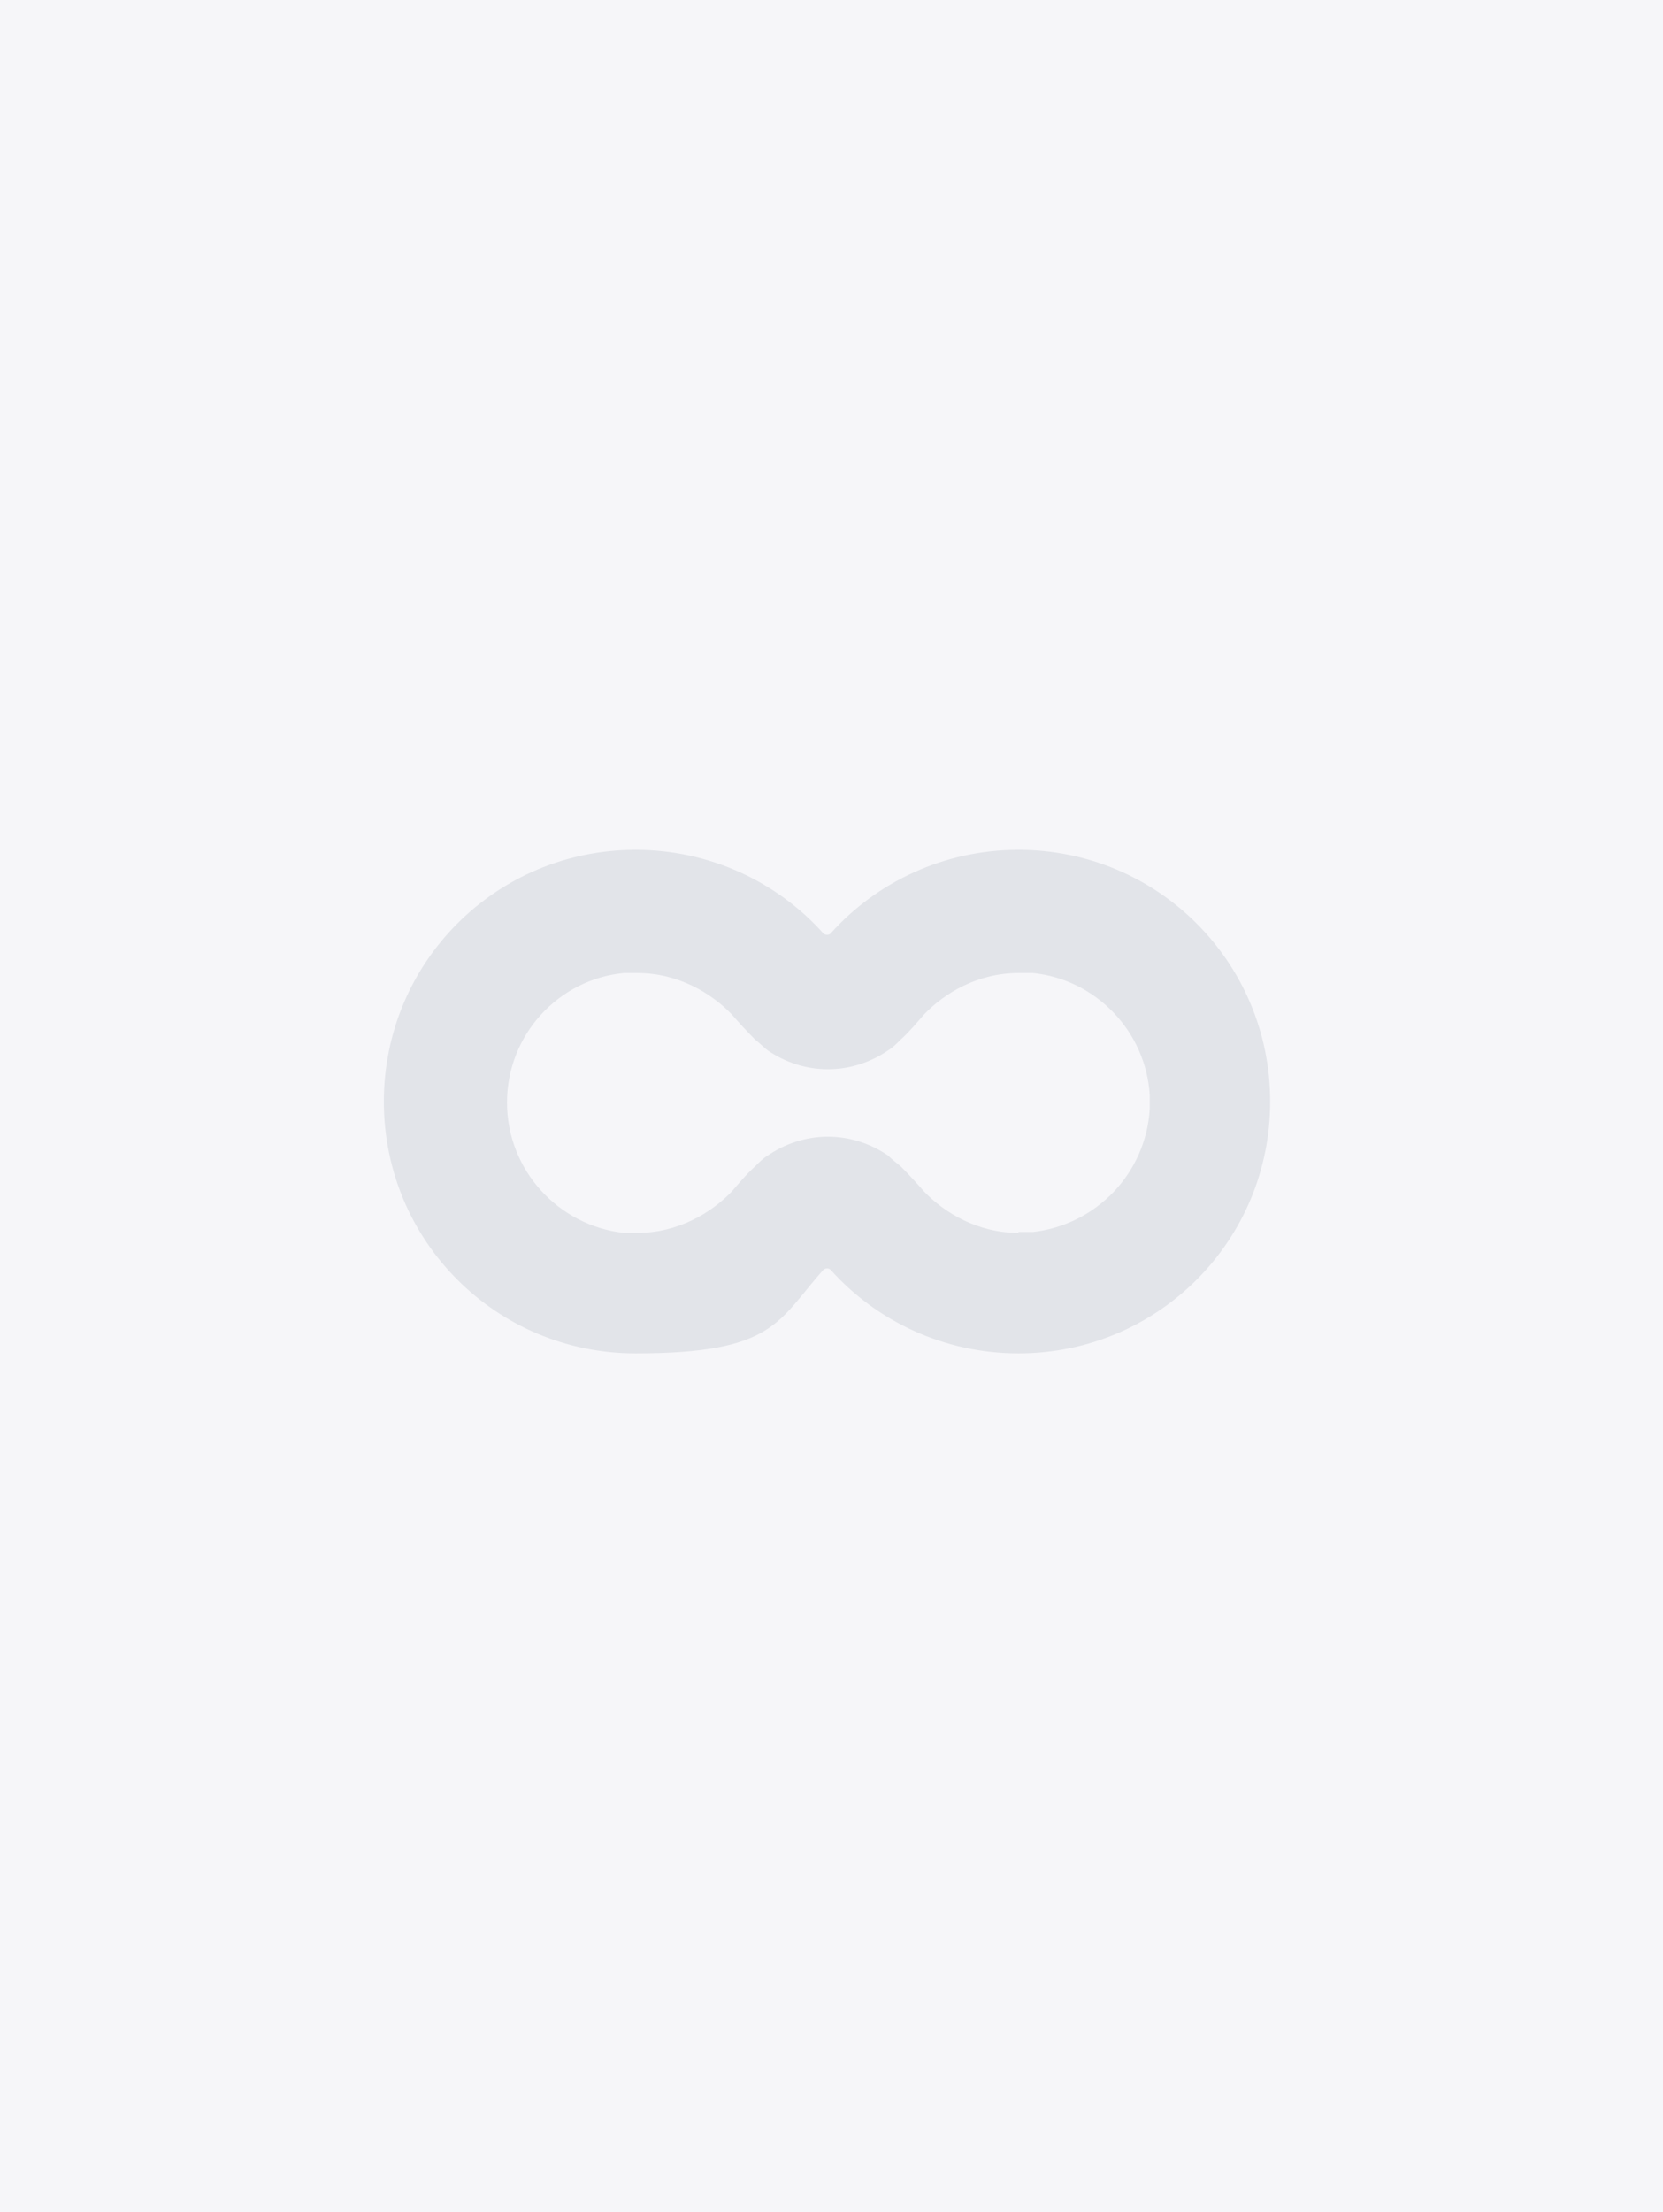
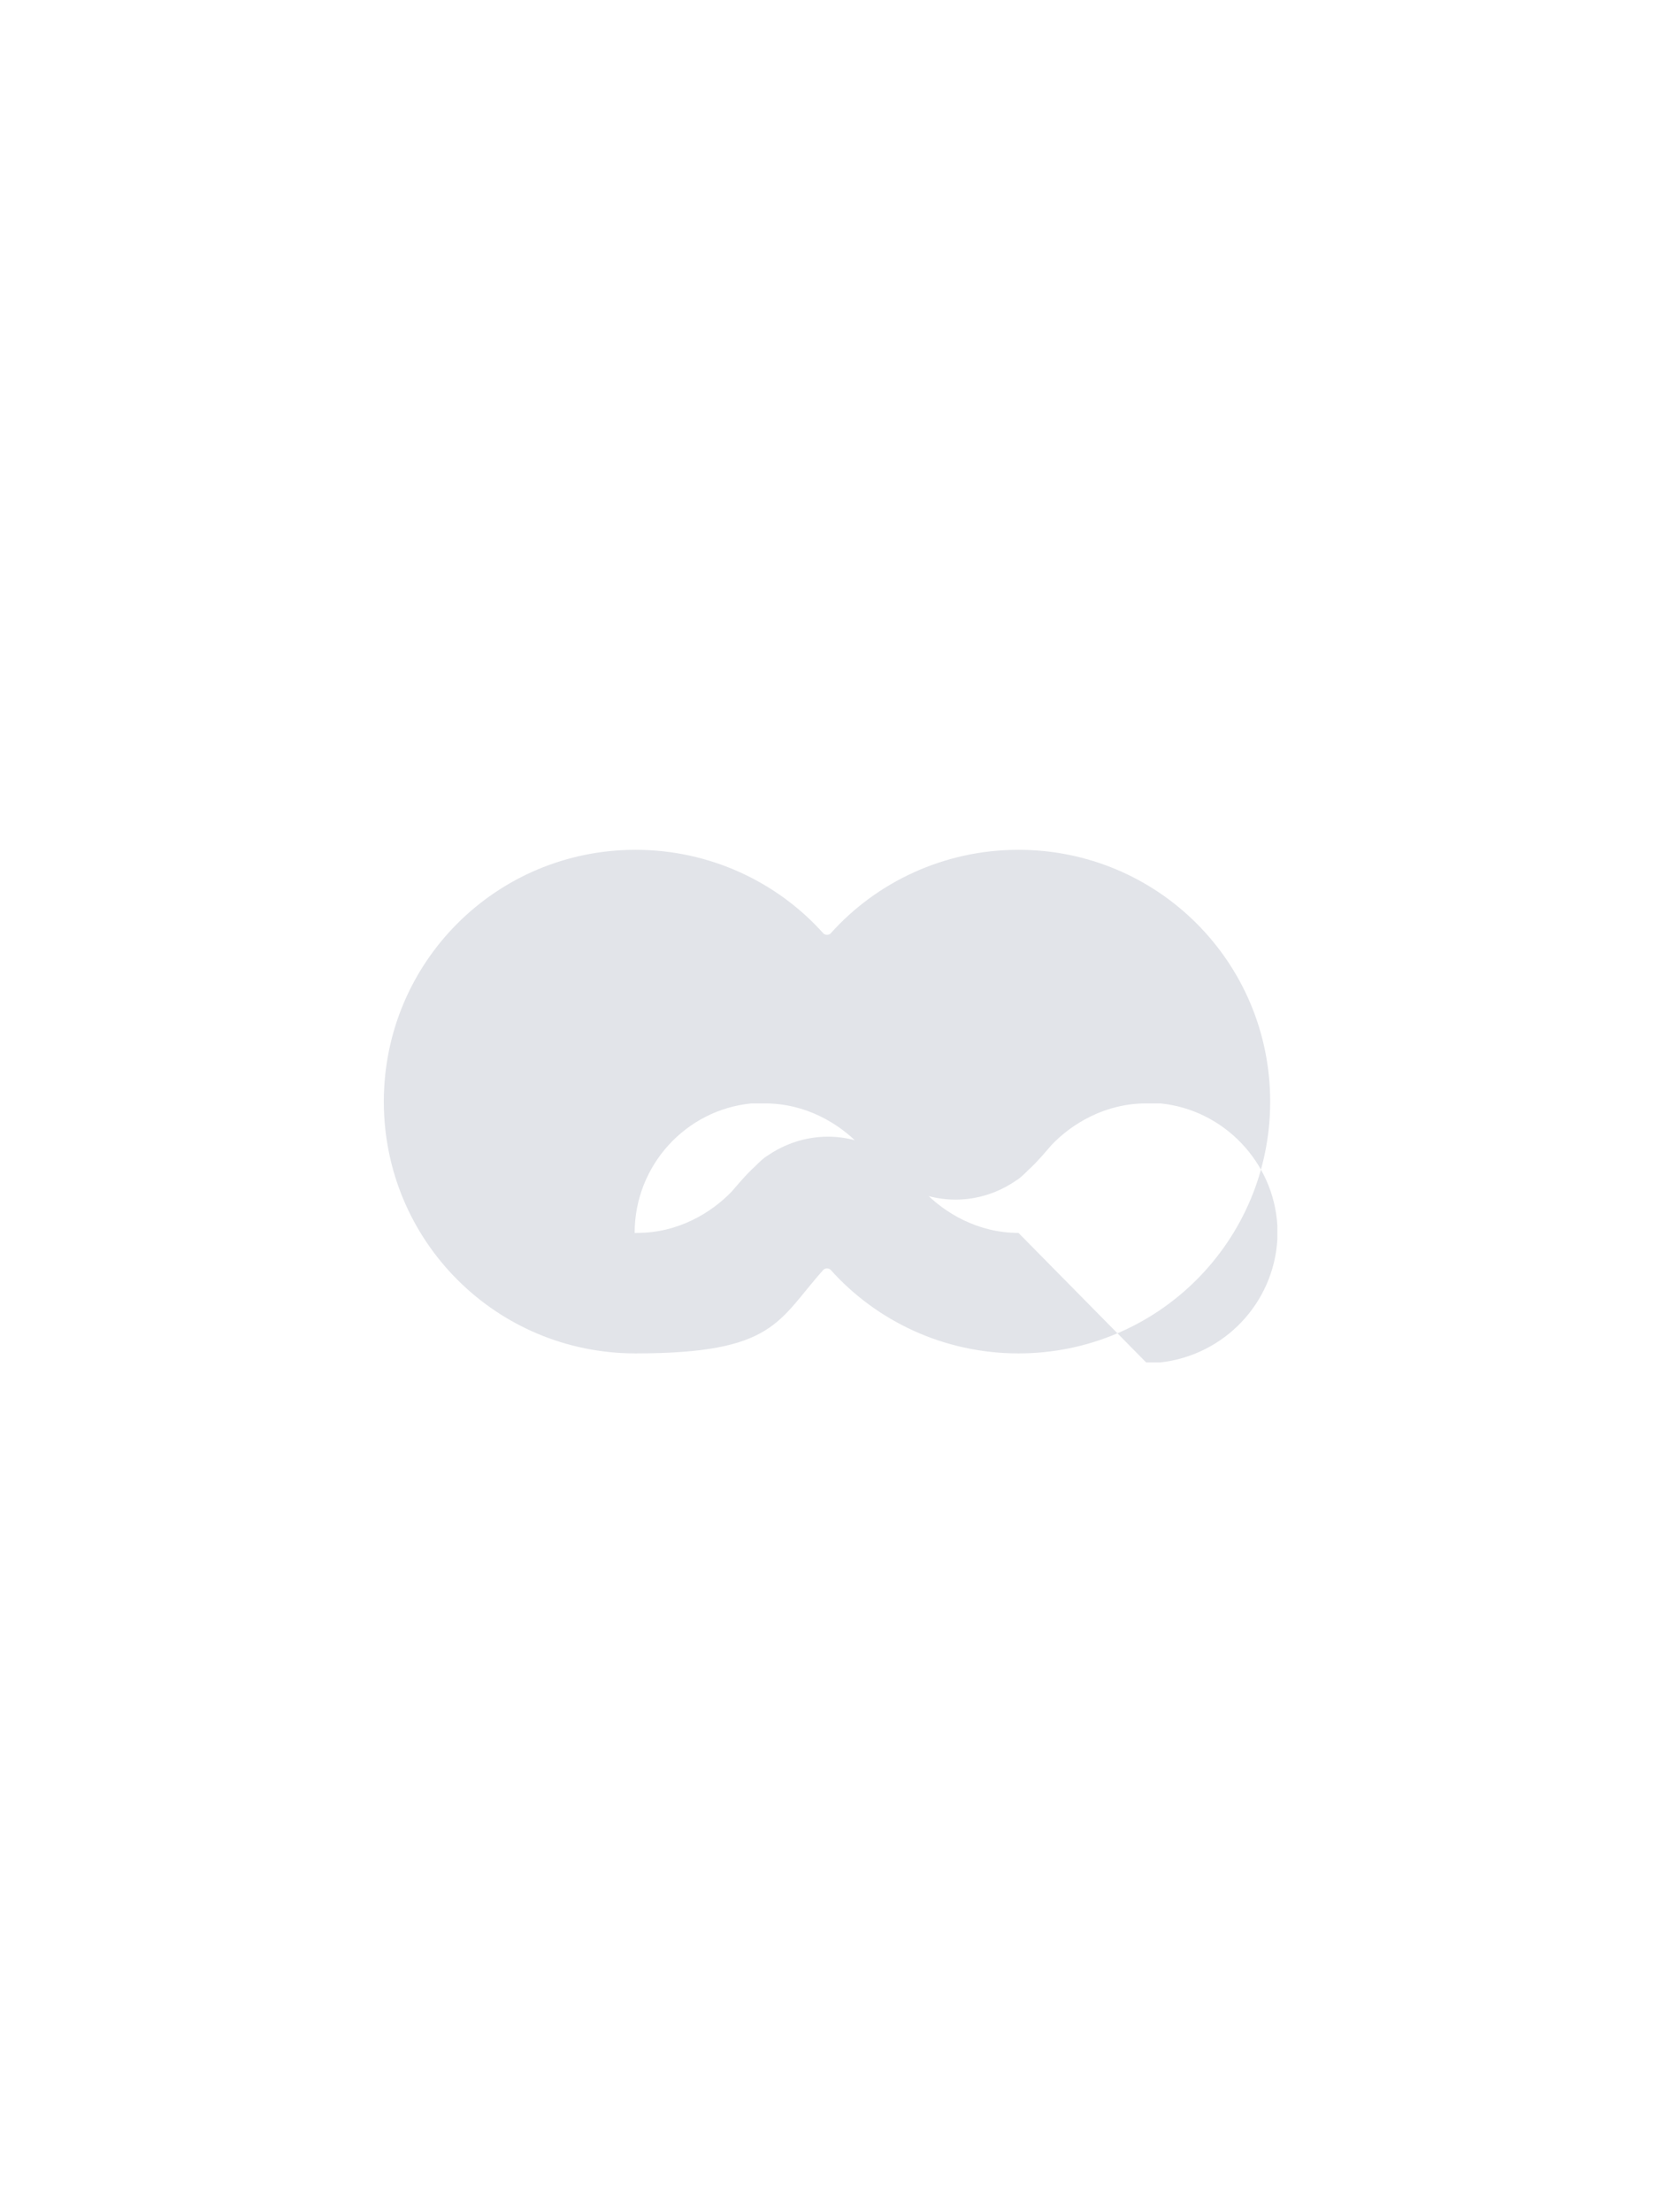
<svg xmlns="http://www.w3.org/2000/svg" id="_레이어_1" data-name="레이어 1" version="1.1" viewBox="0 0 185 246">
  <defs>
    <style>
      .cls-1 {
        fill: #f6f6f9;
      }

      .cls-1, .cls-2 {
        stroke-width: 0px;
      }

      .cls-2 {
        fill: #e2e4e9;
      }
    </style>
  </defs>
-   <rect class="cls-1" width="185" height="246" />
-   <path class="cls-2" d="M113.3,94.5c-8.3,0-15.8,3.6-20.9,9.3-.2.2-.6.2-.8,0-5.1-5.7-12.6-9.3-20.9-9.3-15.5,0-28,12.5-28,28s12.5,28,28,28,15.8-3.6,20.9-9.3c.2-.2.6-.2.8,0,5.1,5.7,12.6,9.3,20.9,9.3,15.5,0,28-12.5,28-28s-12.5-28-28-28ZM113.3,137.1c-4.5,0-8.2-2.2-10.5-4.6-.7-.8-1.6-1.8-2.6-2.8-.5-.4-1-.8-1.4-1.2-1.9-1.3-4.2-2.1-6.7-2.1s-4.8.8-6.7,2.1c-.5.3-.9.7-1.4,1.2-1,.9-1.9,2-2.6,2.8-2.3,2.4-6,4.6-10.5,4.6s-.2,0-.3,0c-.2,0-.4,0-.6,0-.1,0-.3,0-.4,0,0,0-.2,0-.2,0-7.3-.8-13-7-13-14.5h0s0,0,0,0h0c0-7.5,5.7-13.7,13-14.4,0,0,.2,0,.2,0,.1,0,.3,0,.4,0,.2,0,.4,0,.6,0,.1,0,.2,0,.3,0,4.5,0,8.2,2.2,10.5,4.6.7.8,1.6,1.8,2.6,2.8.5.4.9.8,1.4,1.2,1.9,1.3,4.2,2.1,6.7,2.1s4.8-.8,6.7-2.1c.5-.3.9-.7,1.4-1.2,1-.9,1.9-2,2.6-2.8,2.3-2.4,6-4.6,10.5-4.6s.2,0,.3,0c.2,0,.4,0,.6,0,.1,0,.2,0,.4,0,0,0,.2,0,.3,0,7,.7,12.6,6.5,13,13.6,0,0,0,0,0,.1,0,.1,0,.3,0,.4,0,.2,0,.4,0,.6,0,.1,0,.3,0,.4,0,0,0,0,0,0-.4,7.1-5.9,12.9-13,13.7,0,0-.2,0-.3,0-.1,0-.2,0-.4,0-.2,0-.4,0-.6,0-.1,0-.2,0-.3,0h0Z" />
+   <path class="cls-2" d="M113.3,94.5c-8.3,0-15.8,3.6-20.9,9.3-.2.2-.6.2-.8,0-5.1-5.7-12.6-9.3-20.9-9.3-15.5,0-28,12.5-28,28s12.5,28,28,28,15.8-3.6,20.9-9.3c.2-.2.6-.2.8,0,5.1,5.7,12.6,9.3,20.9,9.3,15.5,0,28-12.5,28-28s-12.5-28-28-28ZM113.3,137.1c-4.5,0-8.2-2.2-10.5-4.6-.7-.8-1.6-1.8-2.6-2.8-.5-.4-1-.8-1.4-1.2-1.9-1.3-4.2-2.1-6.7-2.1s-4.8.8-6.7,2.1c-.5.3-.9.7-1.4,1.2-1,.9-1.9,2-2.6,2.8-2.3,2.4-6,4.6-10.5,4.6s-.2,0-.3,0h0s0,0,0,0h0c0-7.5,5.7-13.7,13-14.4,0,0,.2,0,.2,0,.1,0,.3,0,.4,0,.2,0,.4,0,.6,0,.1,0,.2,0,.3,0,4.5,0,8.2,2.2,10.5,4.6.7.8,1.6,1.8,2.6,2.8.5.4.9.8,1.4,1.2,1.9,1.3,4.2,2.1,6.7,2.1s4.8-.8,6.7-2.1c.5-.3.9-.7,1.4-1.2,1-.9,1.9-2,2.6-2.8,2.3-2.4,6-4.6,10.5-4.6s.2,0,.3,0c.2,0,.4,0,.6,0,.1,0,.2,0,.4,0,0,0,.2,0,.3,0,7,.7,12.6,6.5,13,13.6,0,0,0,0,0,.1,0,.1,0,.3,0,.4,0,.2,0,.4,0,.6,0,.1,0,.3,0,.4,0,0,0,0,0,0-.4,7.1-5.9,12.9-13,13.7,0,0-.2,0-.3,0-.1,0-.2,0-.4,0-.2,0-.4,0-.6,0-.1,0-.2,0-.3,0h0Z" />
</svg>